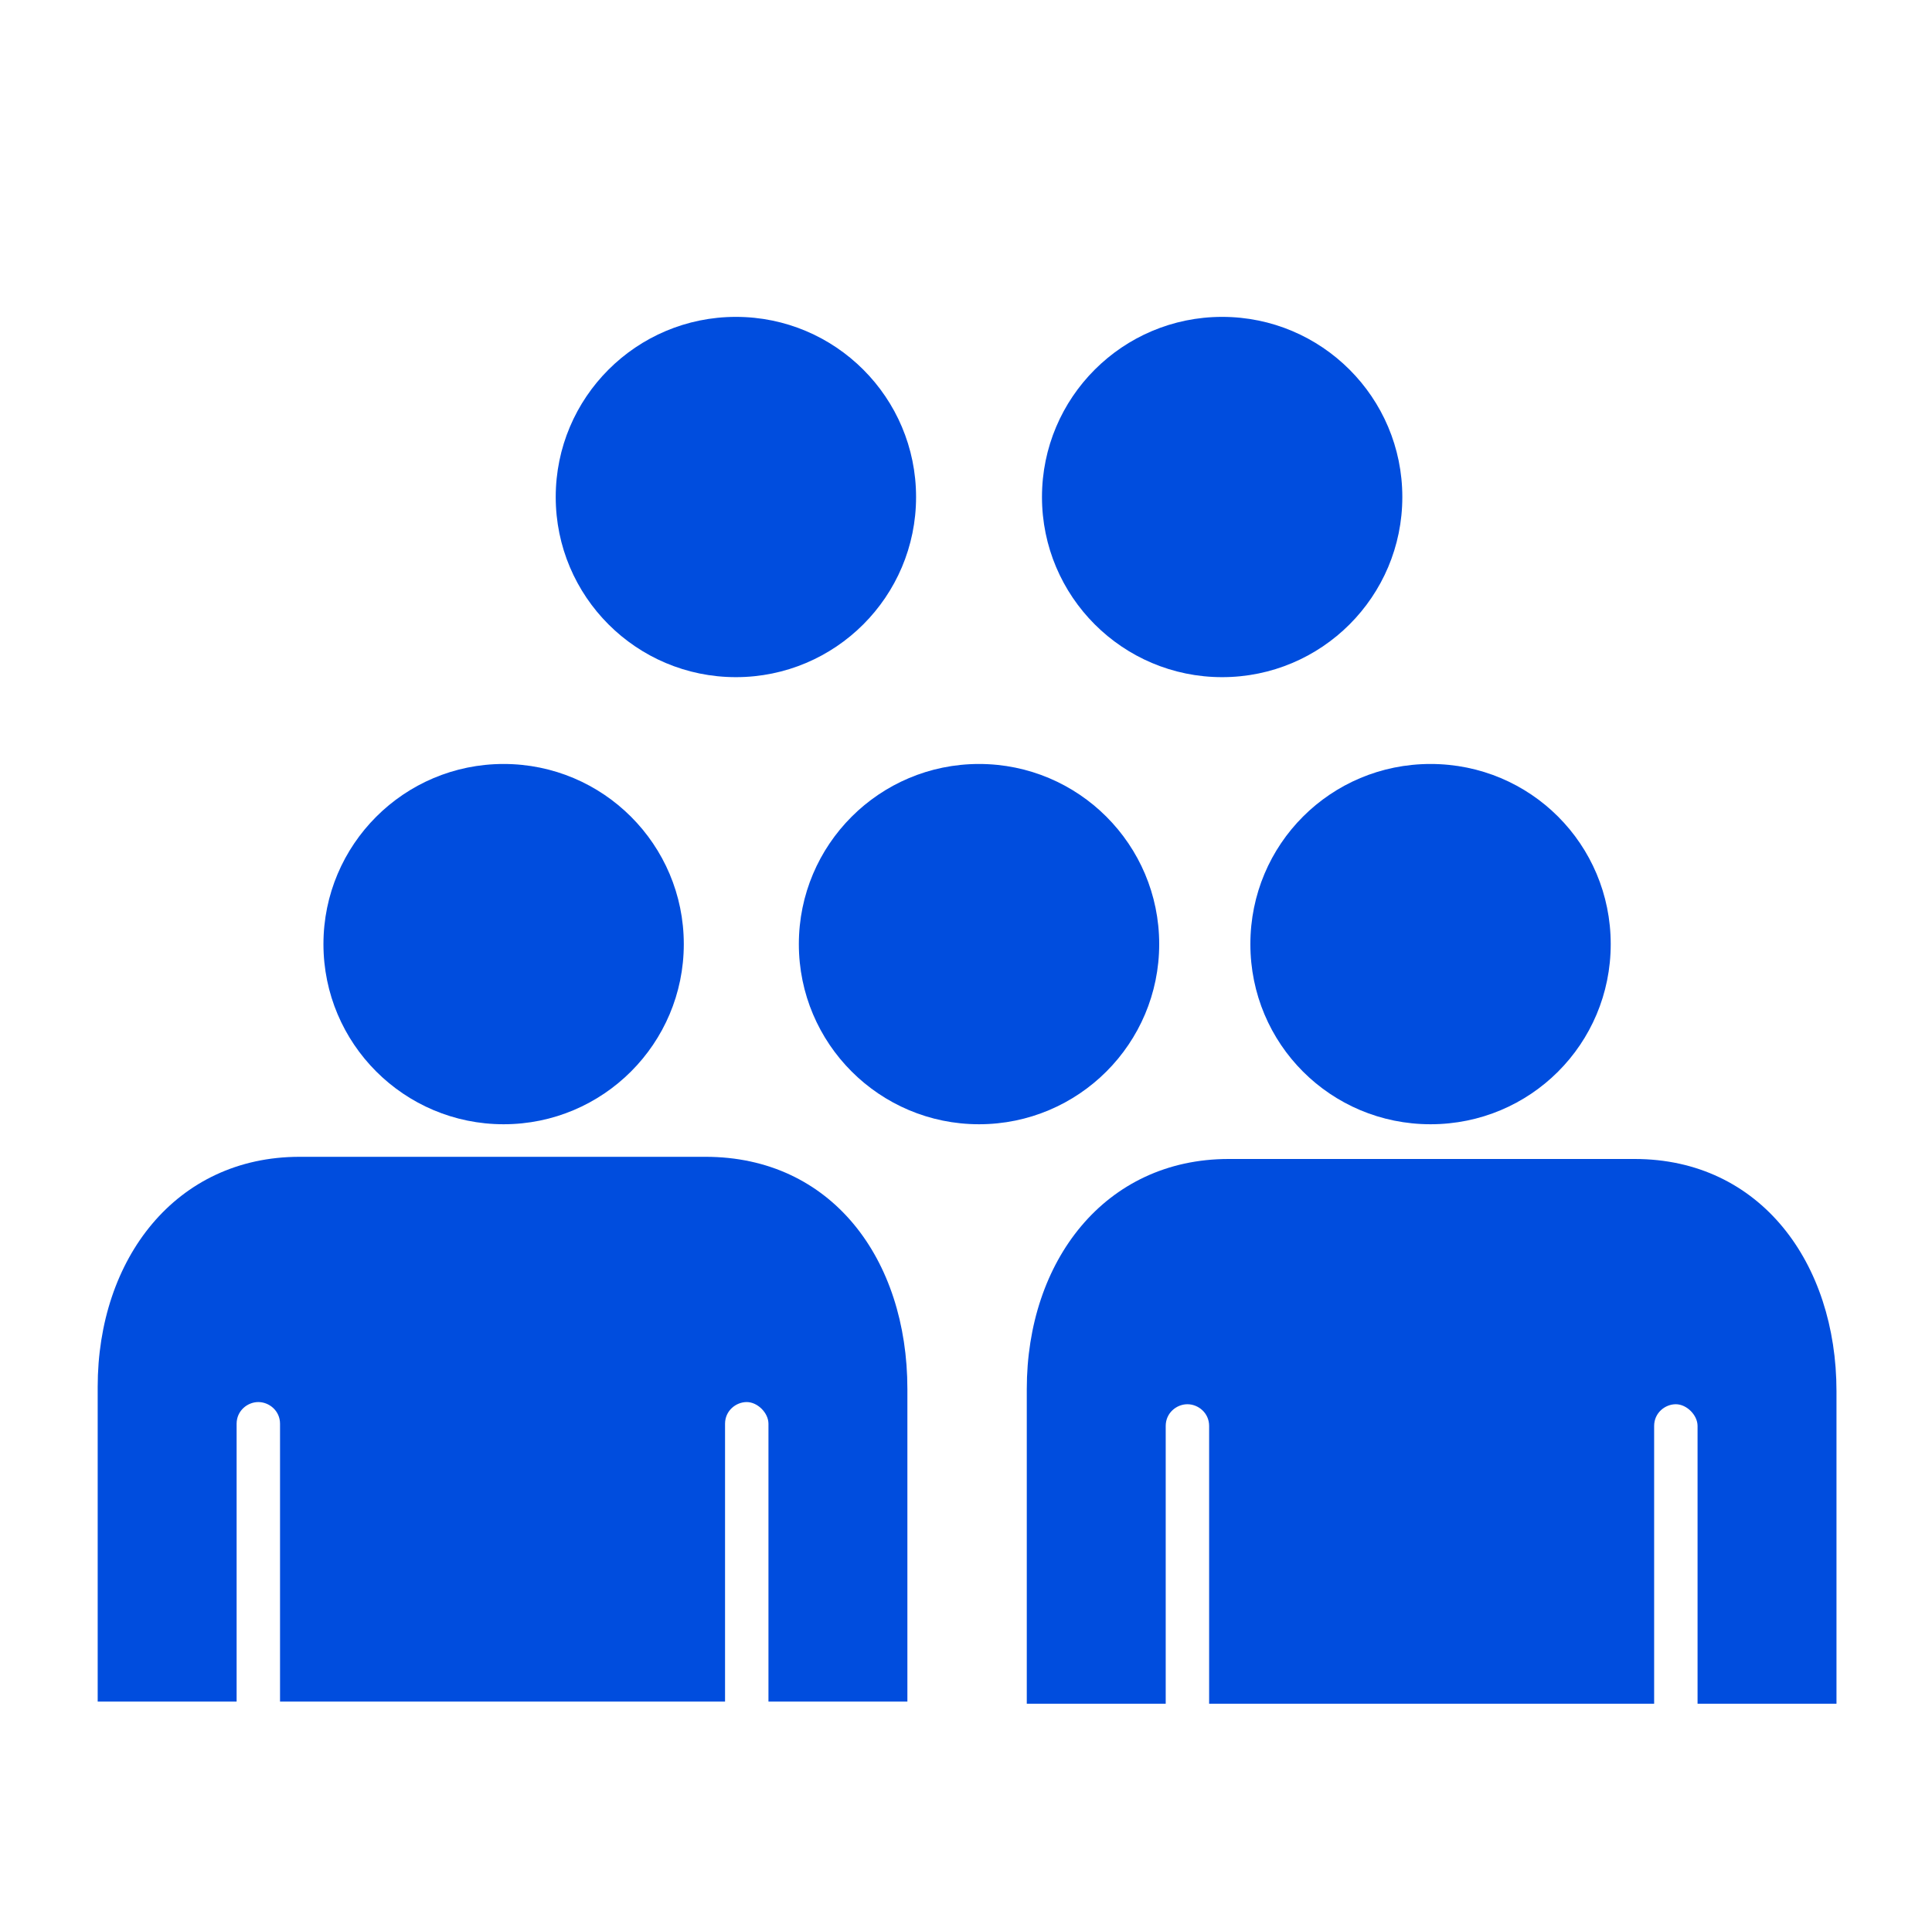
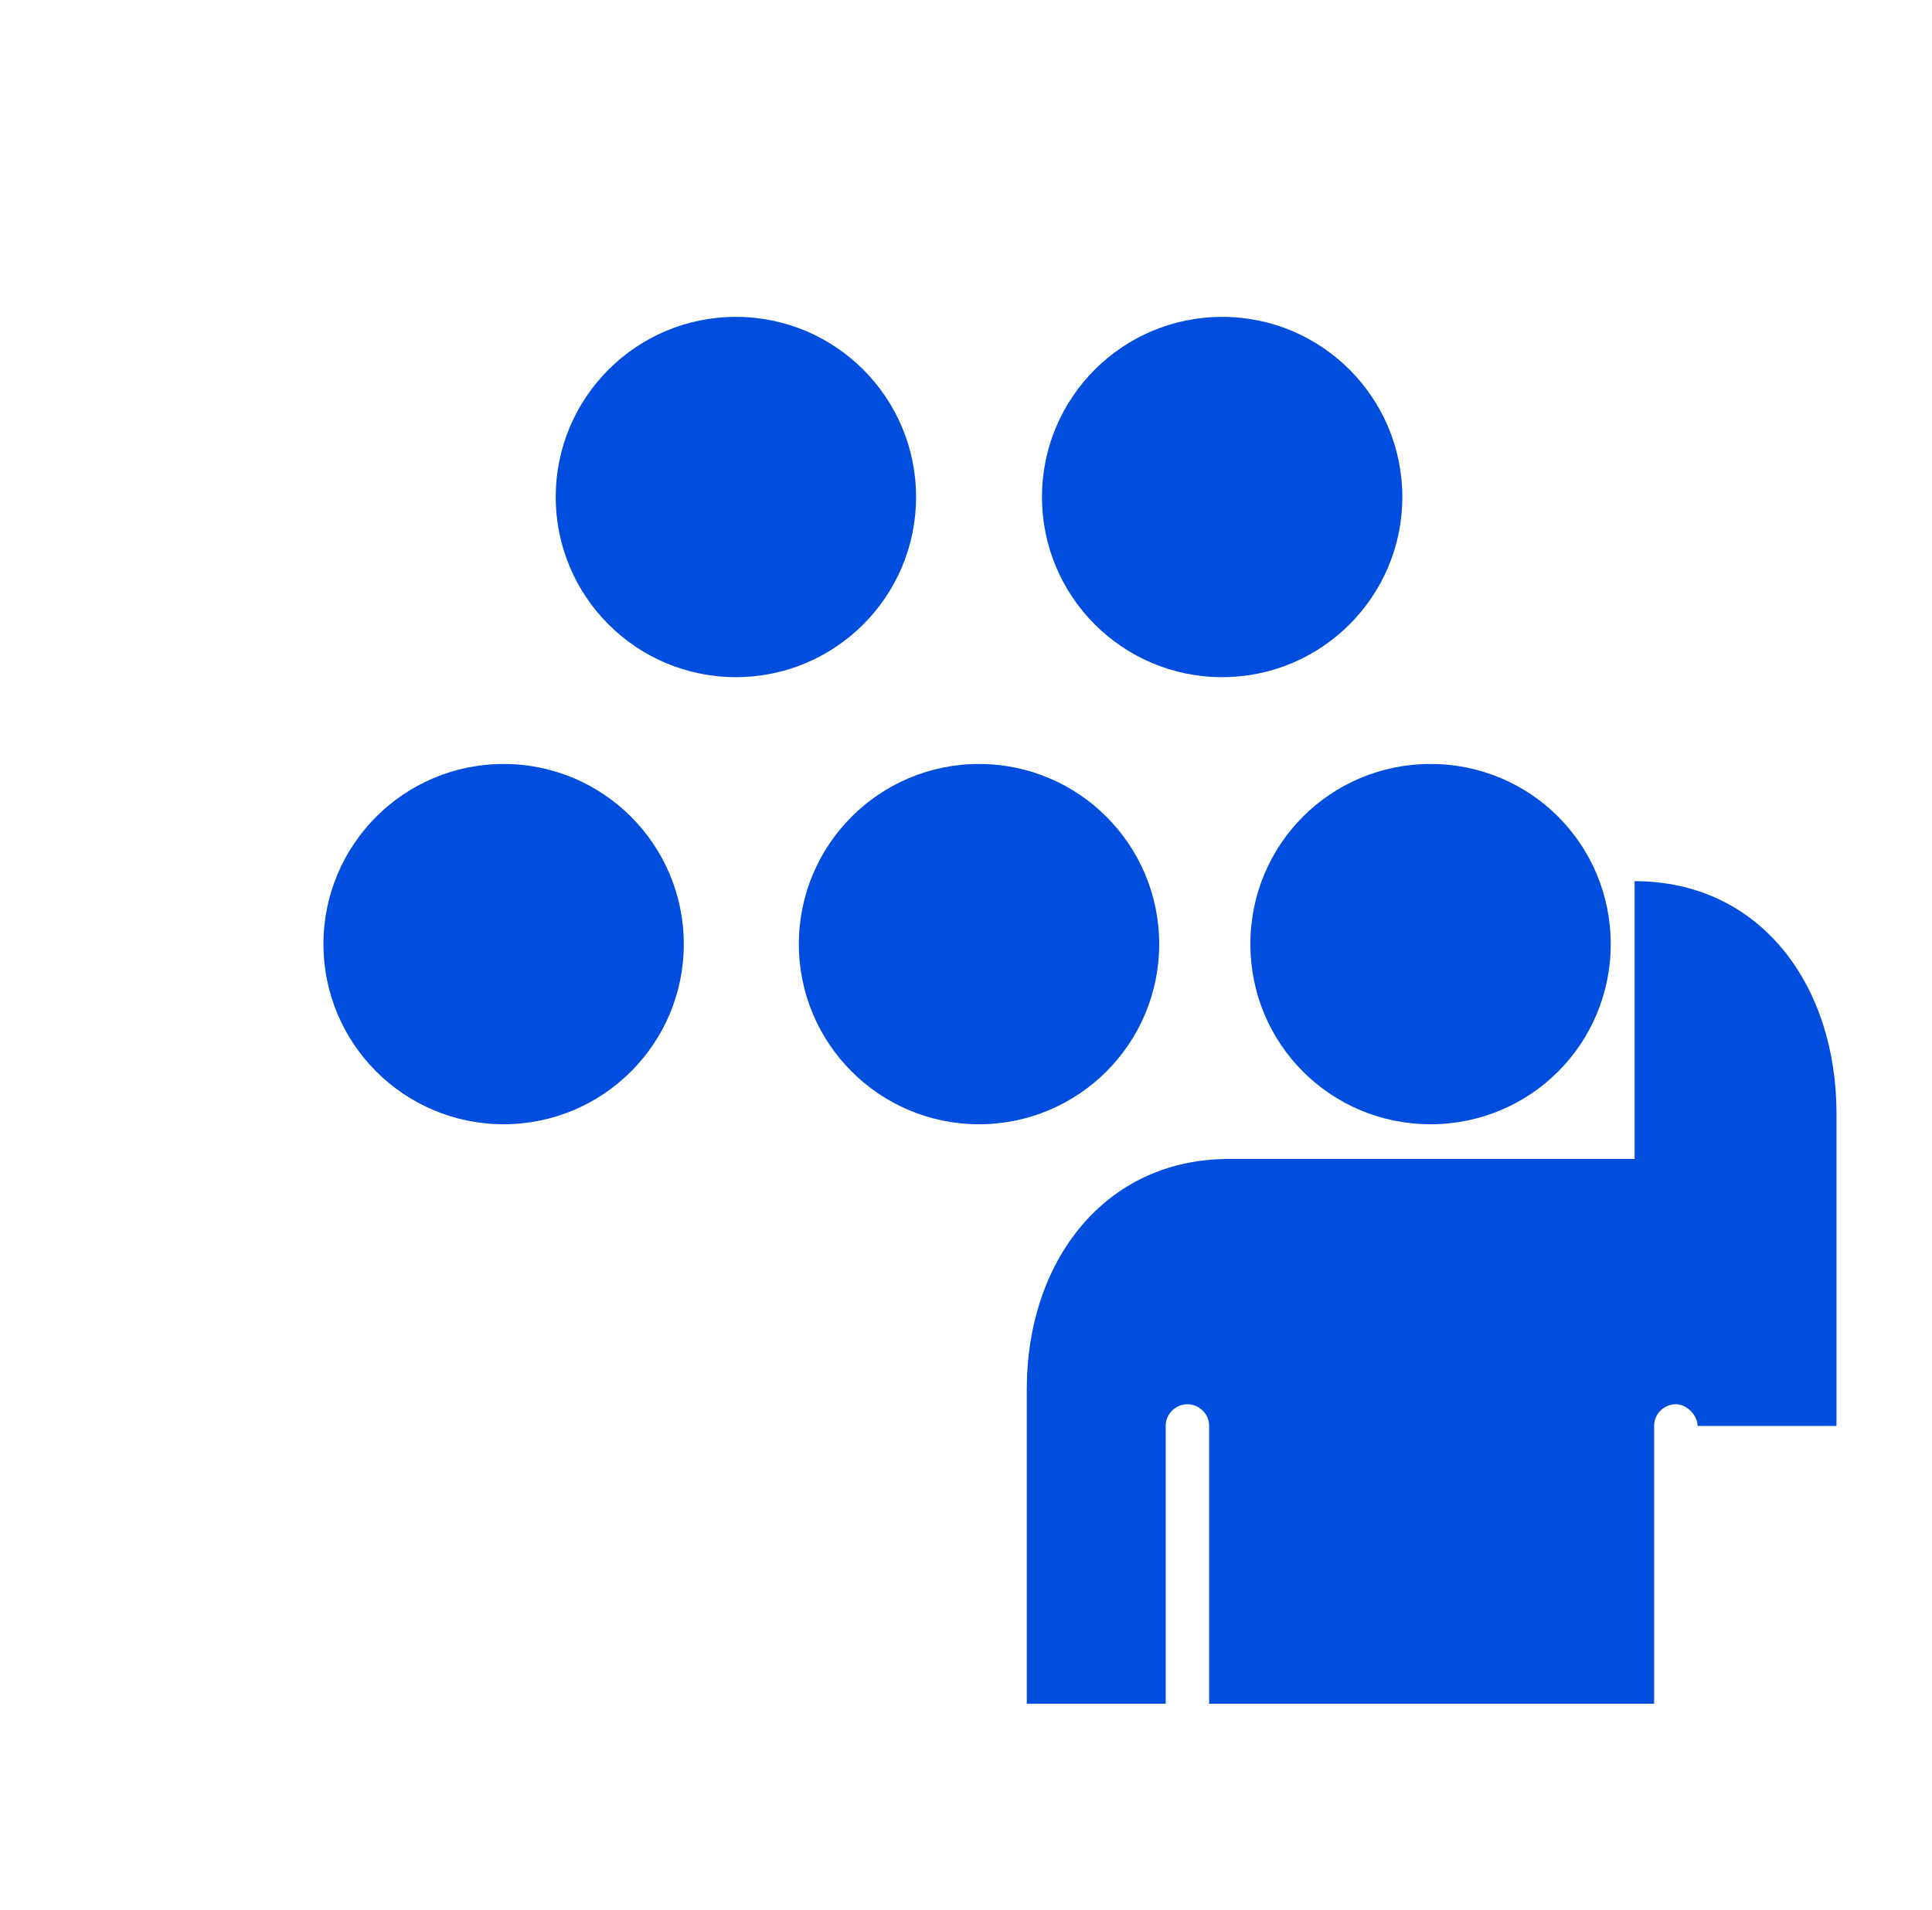
<svg xmlns="http://www.w3.org/2000/svg" id="Capa_1" data-name="Capa 1" version="1.1" viewBox="0 0 89 88">
  <defs>
    <style>
      .cls-1 {
        fill: #004dde;
        stroke-width: 0px;
      }
    </style>
  </defs>
  <g id="SVGRepo_iconCarrier" data-name="SVGRepo iconCarrier">
    <g>
-       <path class="cls-1" d="M75.3,53.4h-18.7c-5.7,0-9.3,4.7-9.3,10.6v14.5h6.4v-12.8c0-.6.5-1,1-1s1,.4,1,1v12.8h20.5v-12.8c0-.6.5-1,1-1s1,.5,1,1v12.8h6.4v-14.4c0-5.9-3.5-10.7-9.3-10.7Z" />
+       <path class="cls-1" d="M75.3,53.4h-18.7c-5.7,0-9.3,4.7-9.3,10.6v14.5h6.4v-12.8c0-.6.5-1,1-1s1,.4,1,1v12.8h20.5v-12.8c0-.6.5-1,1-1s1,.5,1,1h6.4v-14.4c0-5.9-3.5-10.7-9.3-10.7Z" />
      <circle class="cls-1" cx="23.2" cy="43.5" r="8.3" />
-       <path class="cls-1" d="M10.9,78.4v-12.8c0-.6.5-1,1-1s1,.4,1,1v12.8h20.5v-12.8c0-.6.5-1,1-1s1,.5,1,1v12.8h6.4v-14.4c0-6-3.5-10.7-9.3-10.7H13.8c-5.7,0-9.3,4.7-9.3,10.6v14.5h6.3Z" />
      <path class="cls-1" d="M57.6,43.5c0,4.6,3.7,8.3,8.3,8.3s8.3-3.7,8.3-8.3-3.7-8.3-8.3-8.3-8.3,3.7-8.3,8.3Z" />
      <circle class="cls-1" cx="33.9" cy="22.9" r="8.3" />
      <circle class="cls-1" cx="56.3" cy="22.9" r="8.3" />
      <circle class="cls-1" cx="45.1" cy="43.5" r="8.3" />
    </g>
  </g>
</svg>